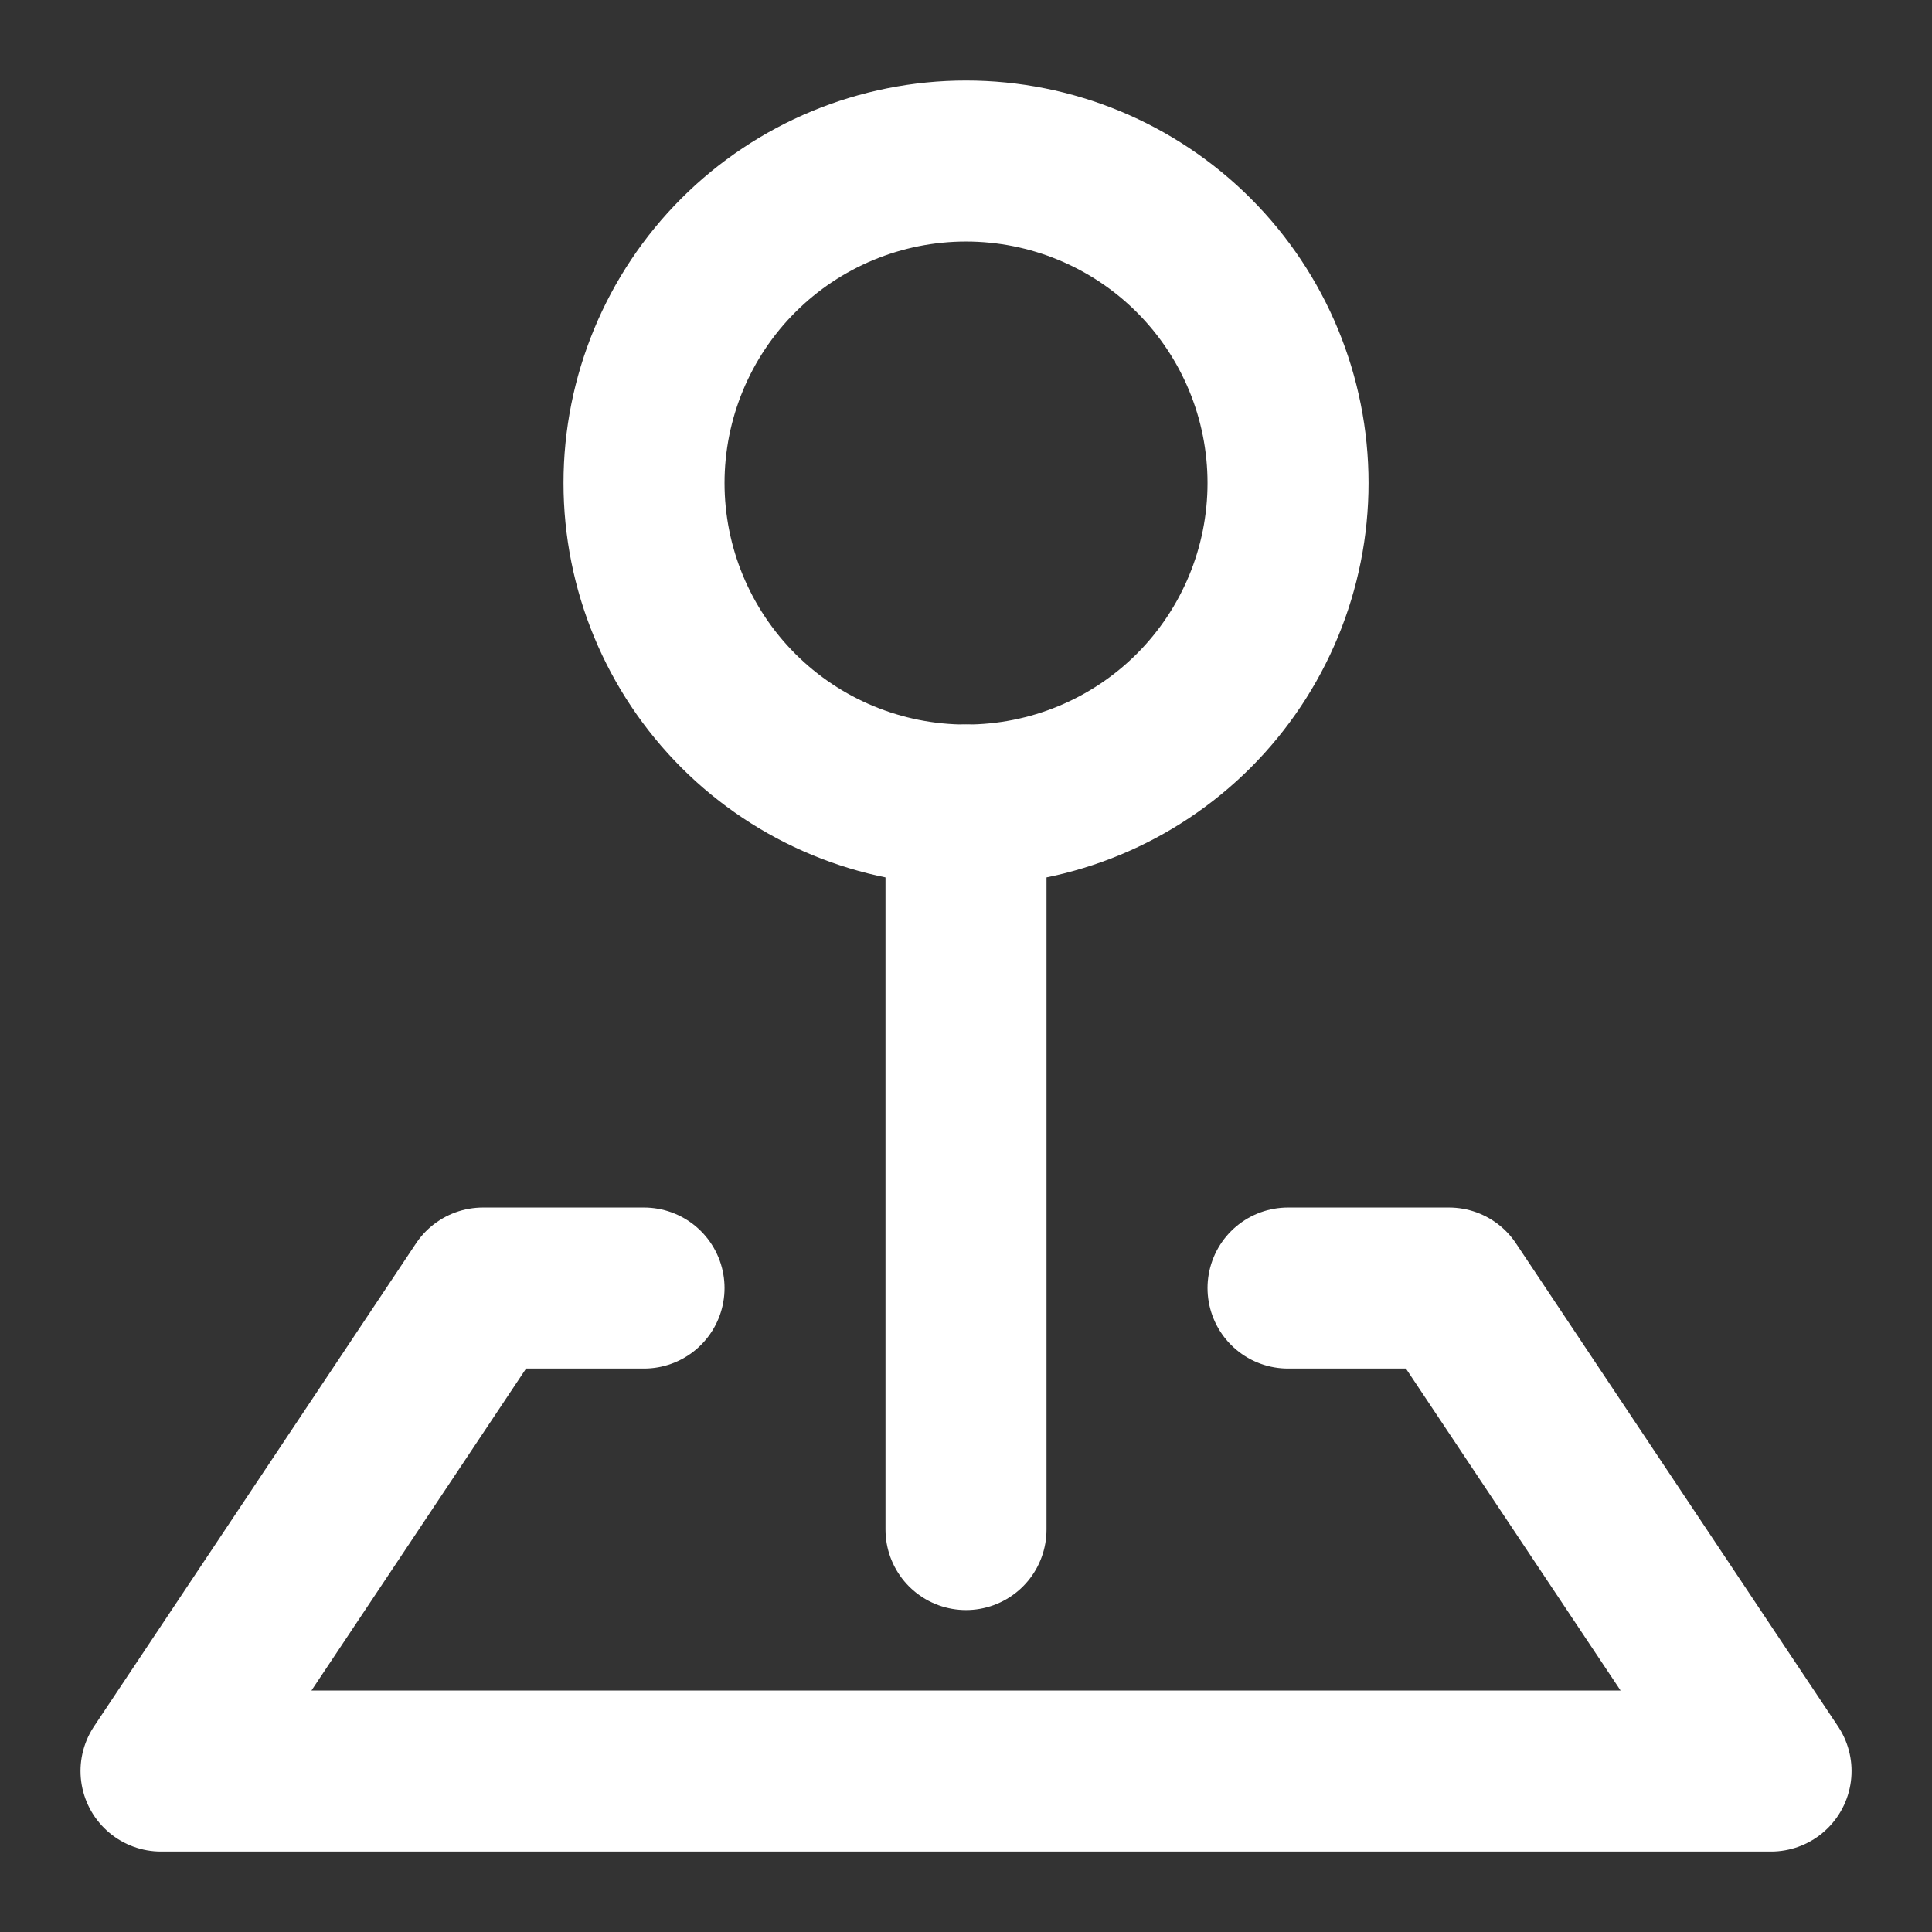
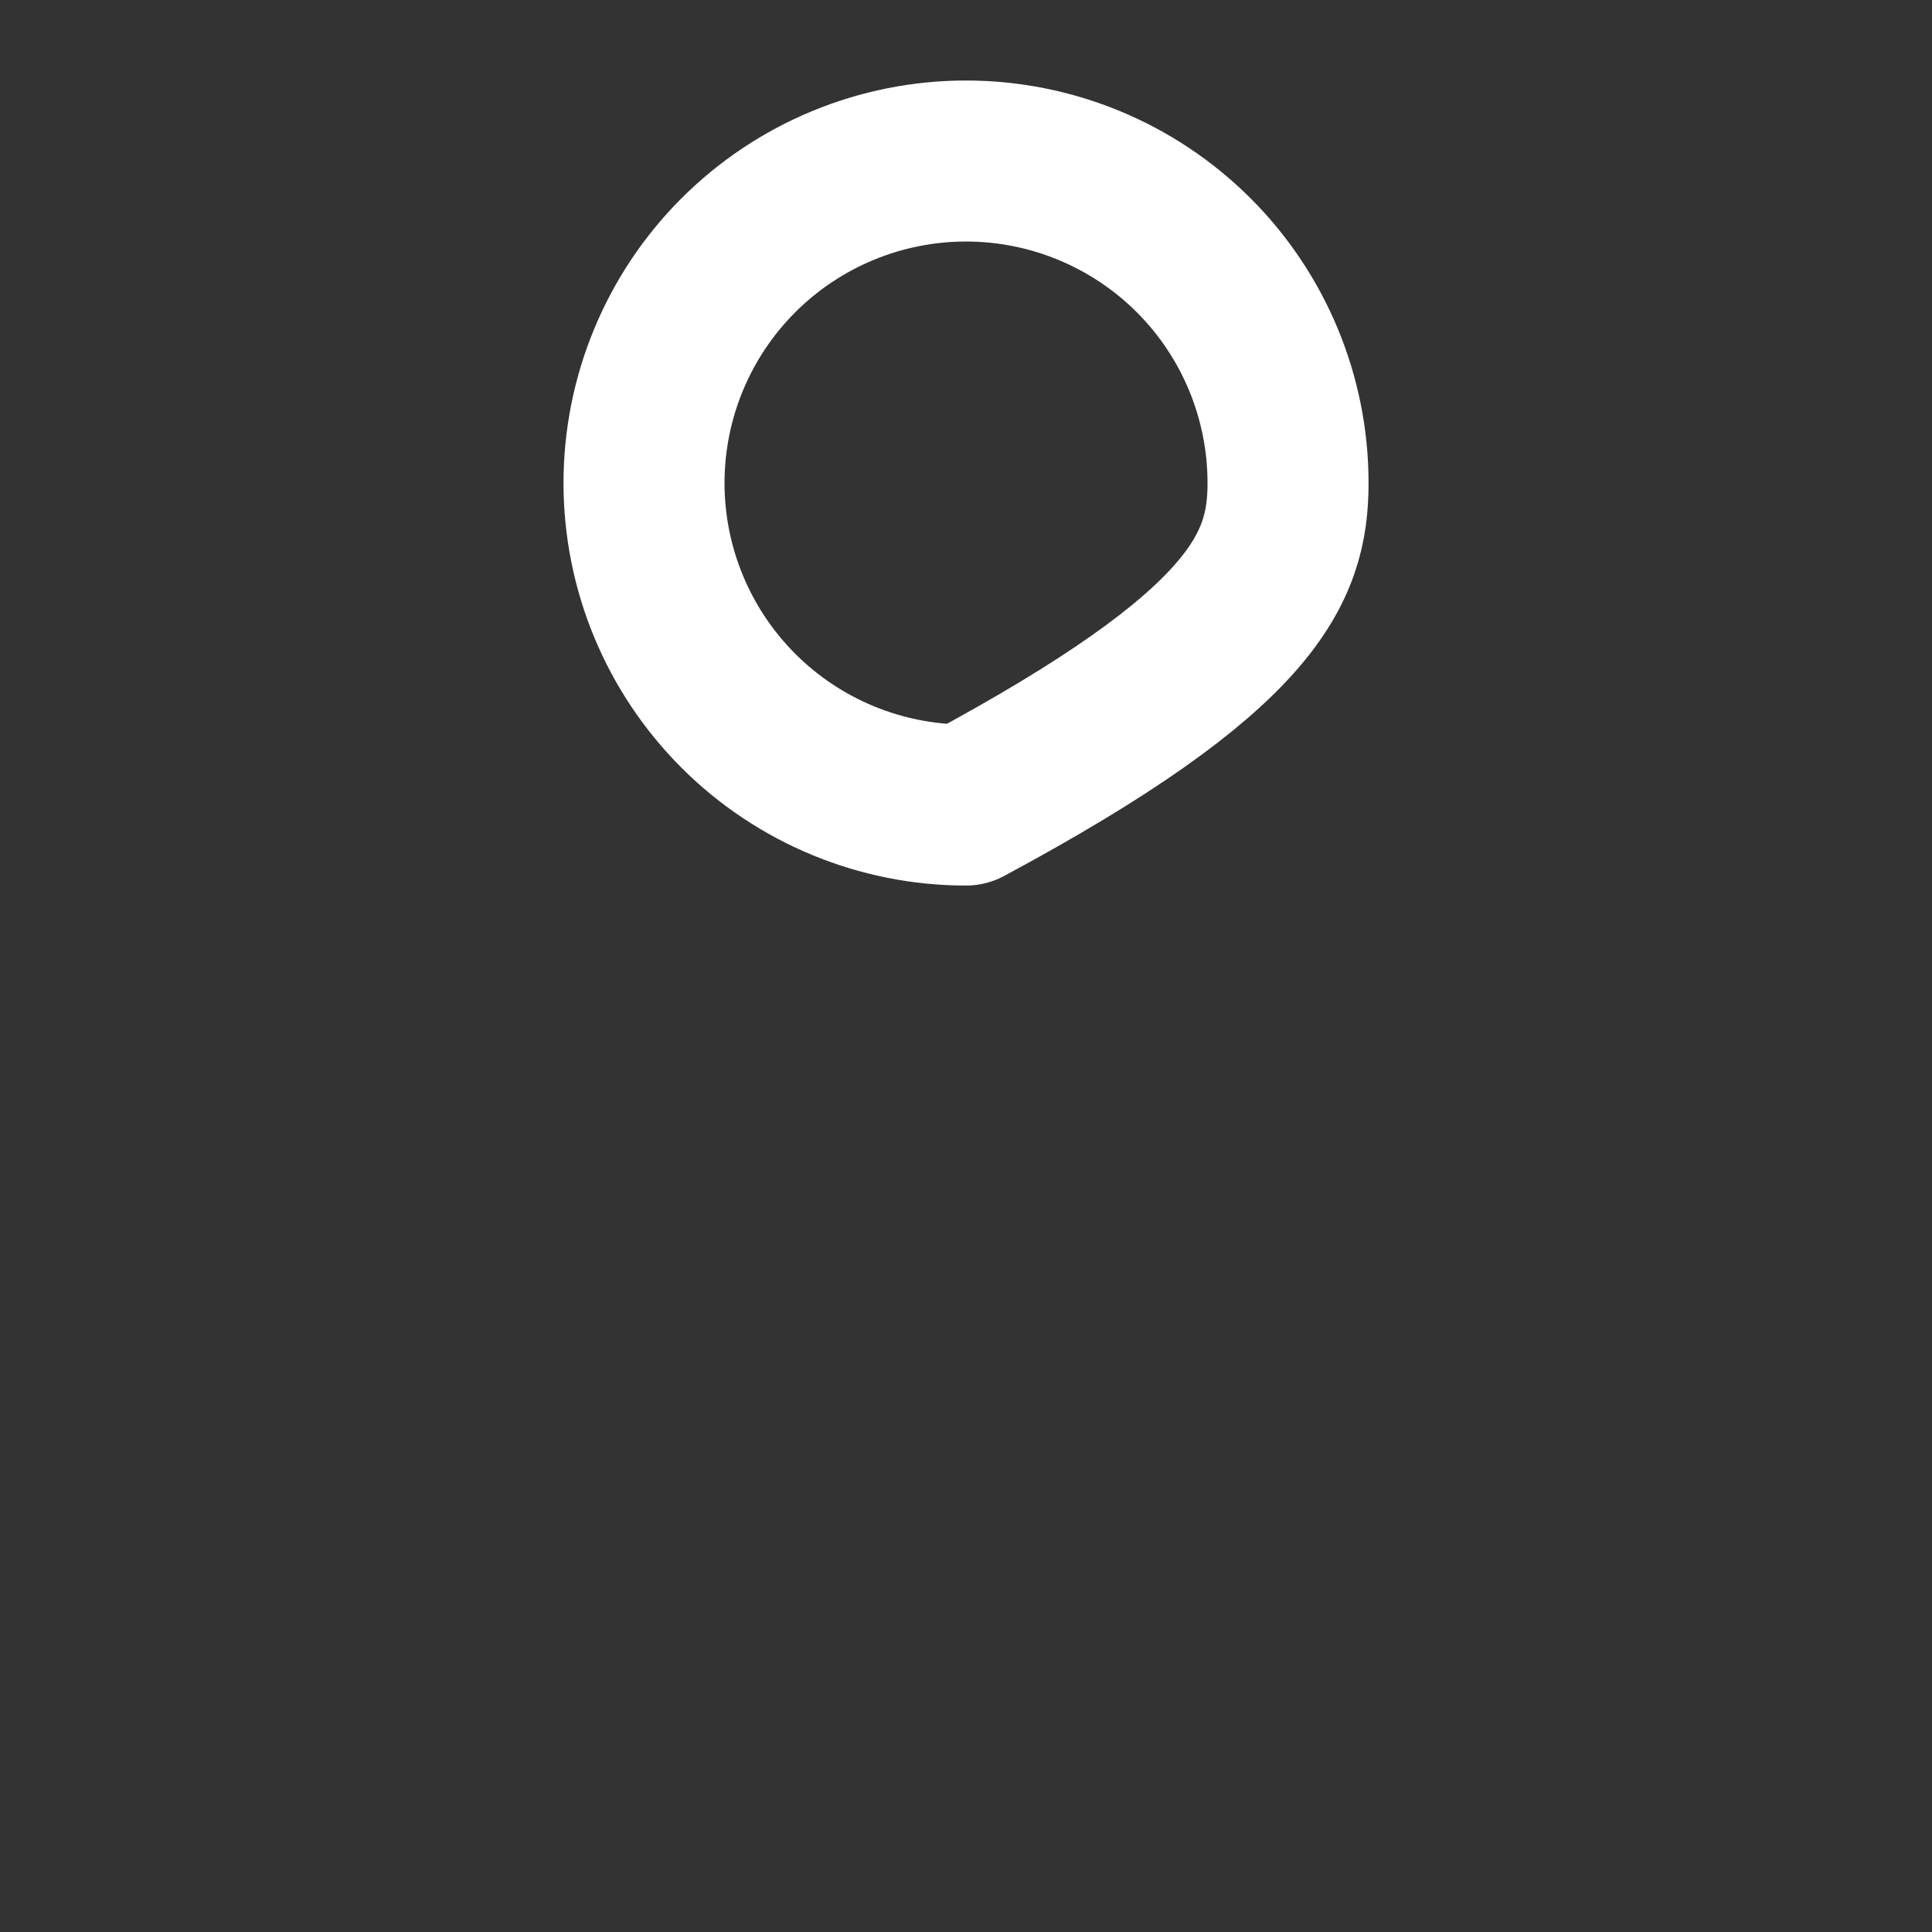
<svg xmlns="http://www.w3.org/2000/svg" width="32" height="32" viewBox="0 0 32 32" fill="none">
  <rect x="0" y="0" width="32" height="32" fill="#333333" stroke="none" />
-   <path d="M16 13.334C17.415 13.334 18.771 12.772 19.772 11.772C20.772 10.771 21.334 9.415 21.334 8C21.334 6.586 20.772 5.229 19.772 4.229C18.771 3.229 17.415 2.667 16 2.667C14.586 2.667 13.229 3.229 12.229 4.229C11.229 5.229 10.667 6.586 10.667 8C10.667 9.415 11.229 10.771 12.229 11.772C13.229 12.772 14.586 13.334 16 13.334Z" stroke="white" stroke-width="2.667" stroke-linejoin="round" />
-   <path d="M16 13.334V25.334M10.667 21.334H8L2.667 29.334H29.334L24 21.334H21.334" stroke="white" stroke-width="2.667" stroke-linecap="round" stroke-linejoin="round" />
+   <path d="M16 13.334C20.772 10.771 21.334 9.415 21.334 8C21.334 6.586 20.772 5.229 19.772 4.229C18.771 3.229 17.415 2.667 16 2.667C14.586 2.667 13.229 3.229 12.229 4.229C11.229 5.229 10.667 6.586 10.667 8C10.667 9.415 11.229 10.771 12.229 11.772C13.229 12.772 14.586 13.334 16 13.334Z" stroke="white" stroke-width="2.667" stroke-linejoin="round" />
</svg>